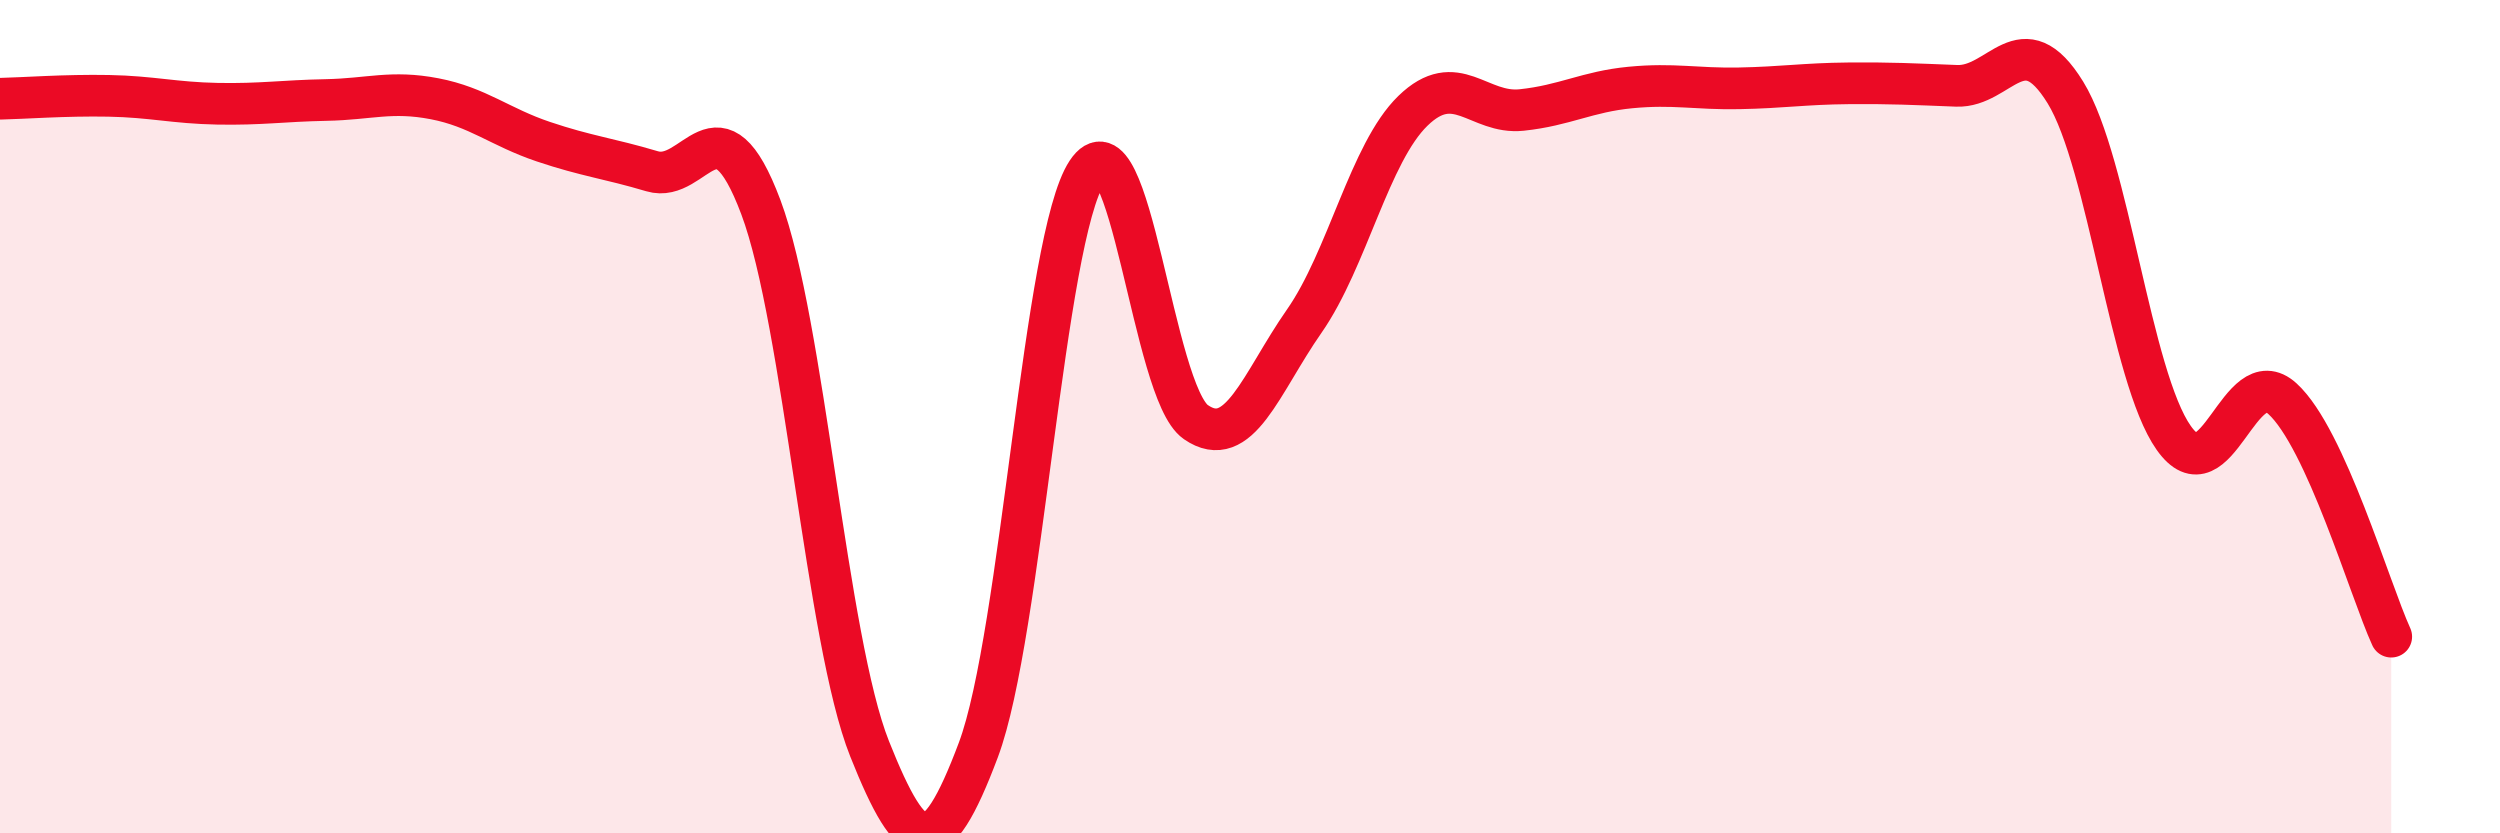
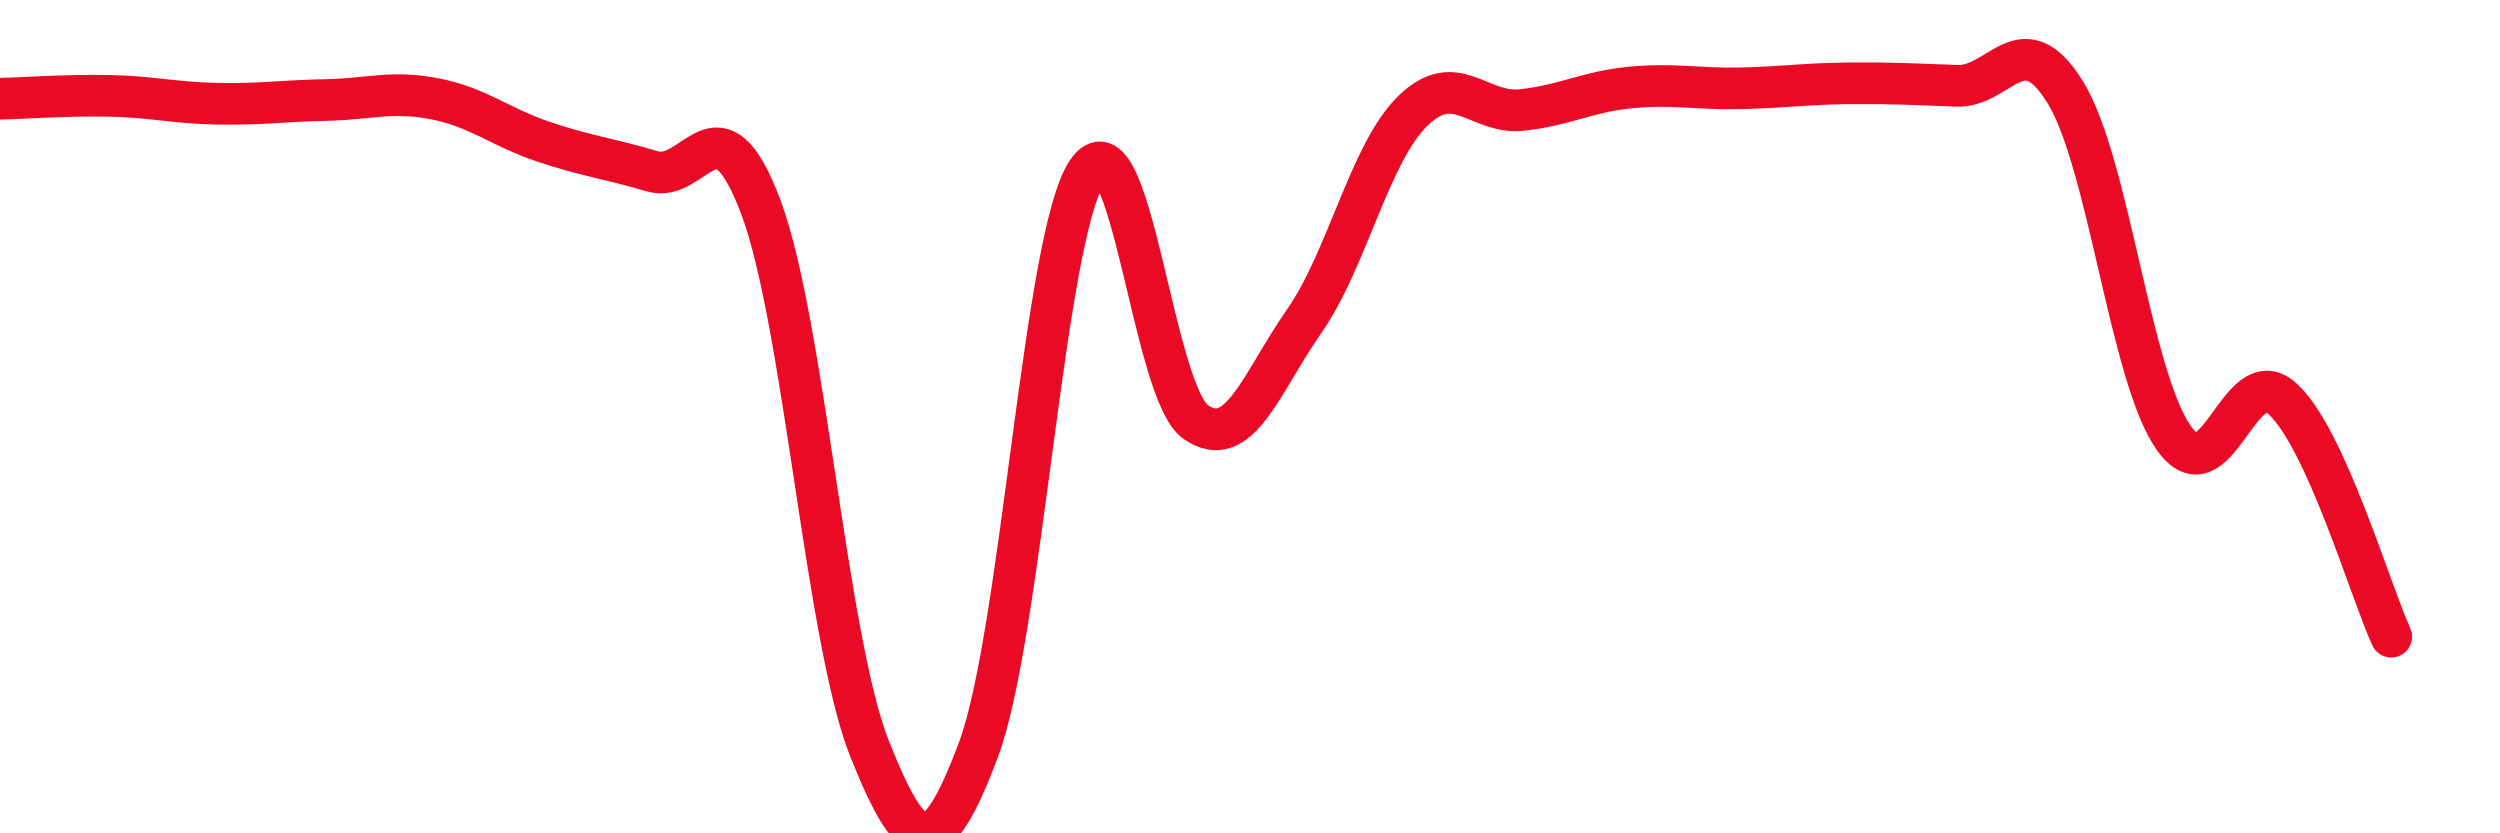
<svg xmlns="http://www.w3.org/2000/svg" width="60" height="20" viewBox="0 0 60 20">
-   <path d="M 0,2.37 C 0.52,2.36 1.57,2.28 2.61,2.3 C 3.65,2.32 4.18,2.47 5.22,2.49 C 6.26,2.51 6.79,2.42 7.83,2.4 C 8.87,2.38 9.39,2.17 10.43,2.37 C 11.47,2.57 12,3.05 13.04,3.4 C 14.08,3.75 14.61,3.8 15.65,4.11 C 16.69,4.42 17.22,2.2 18.26,4.97 C 19.3,7.74 19.83,15.36 20.87,17.97 C 21.91,20.58 22.44,20.77 23.48,18 C 24.52,15.23 25.05,5.7 26.09,4.13 C 27.13,2.56 27.66,9.41 28.7,10.13 C 29.74,10.85 30.26,9.2 31.3,7.71 C 32.34,6.22 32.87,3.67 33.91,2.66 C 34.95,1.65 35.48,2.75 36.52,2.64 C 37.56,2.53 38.09,2.2 39.13,2.1 C 40.17,2 40.7,2.14 41.74,2.12 C 42.78,2.1 43.31,2.01 44.35,2 C 45.39,1.99 45.92,2.02 46.96,2.06 C 48,2.1 48.53,0.53 49.57,2.22 C 50.61,3.91 51.13,9.04 52.17,10.51 C 53.21,11.98 53.74,8.62 54.78,9.57 C 55.82,10.52 56.87,14.14 57.39,15.28L57.39 20L0 20Z" fill="#EB0A25" opacity="0.1" stroke-linecap="round" stroke-linejoin="round" />
  <path d="M 0,2.37 C 0.52,2.36 1.57,2.28 2.61,2.3 C 3.65,2.32 4.18,2.47 5.22,2.49 C 6.26,2.51 6.79,2.42 7.83,2.4 C 8.87,2.38 9.39,2.17 10.43,2.37 C 11.47,2.57 12,3.05 13.04,3.4 C 14.08,3.75 14.61,3.8 15.65,4.11 C 16.69,4.42 17.22,2.2 18.26,4.97 C 19.3,7.74 19.83,15.36 20.87,17.97 C 21.91,20.58 22.44,20.77 23.48,18 C 24.52,15.23 25.05,5.7 26.09,4.13 C 27.13,2.56 27.66,9.41 28.7,10.13 C 29.74,10.85 30.26,9.2 31.3,7.71 C 32.34,6.22 32.87,3.67 33.91,2.66 C 34.95,1.65 35.48,2.75 36.52,2.64 C 37.56,2.53 38.09,2.2 39.13,2.1 C 40.17,2 40.7,2.14 41.74,2.12 C 42.78,2.1 43.31,2.01 44.35,2 C 45.39,1.99 45.92,2.02 46.96,2.06 C 48,2.1 48.53,0.53 49.57,2.22 C 50.61,3.91 51.13,9.04 52.17,10.51 C 53.21,11.98 53.74,8.62 54.78,9.57 C 55.82,10.52 56.87,14.14 57.39,15.28" stroke="#EB0A25" stroke-width="1" fill="none" stroke-linecap="round" stroke-linejoin="round" />
</svg>